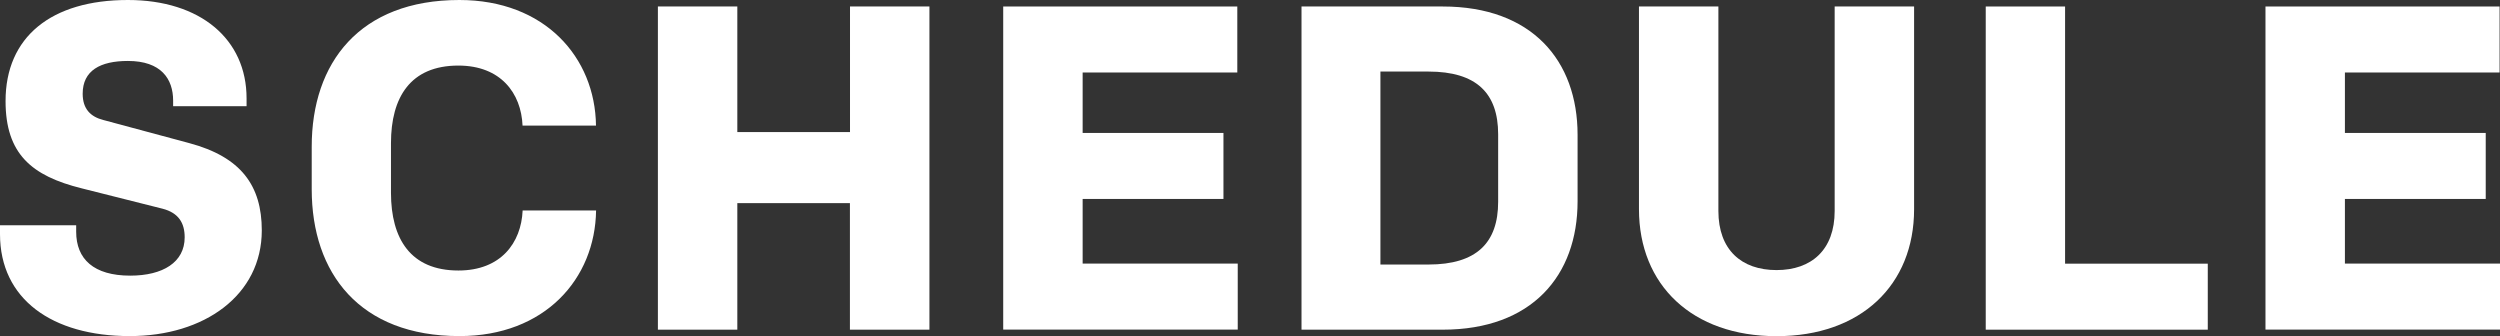
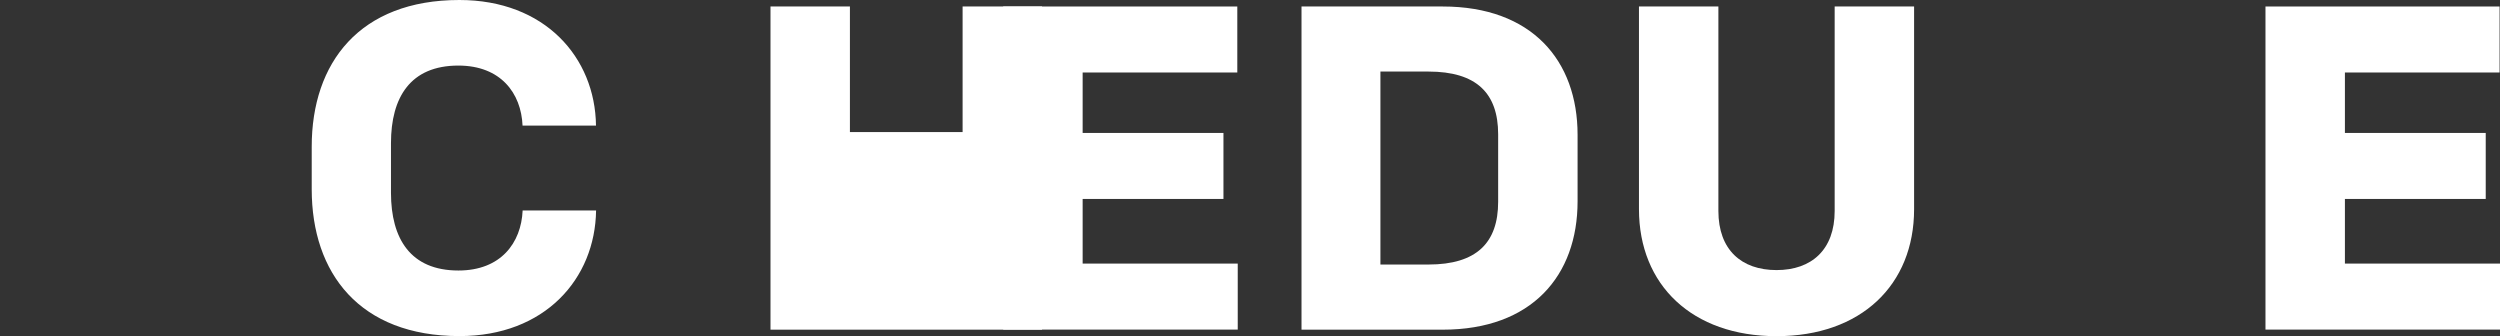
<svg xmlns="http://www.w3.org/2000/svg" version="1.1" id="レイヤー_1" x="0px" y="0px" viewBox="0 0 292.41 39.31" style="enable-background:new 0 0 292.41 39.31;" xml:space="preserve">
  <rect x="0" y="0" width="292.41" height="39.31" fill="#333333" stroke="none" />
  <style type="text/css">
	.st0{fill:#FFFFFF;}
</style>
  <g>
    <g>
      <g>
-         <path class="st0" d="M15.17,39.31C6.1,39.31,0,34.99,0,27.38v-1.03h8.91v0.76c0,3.19,2.05,5.13,6.32,5.13     c3.83,0,6.37-1.57,6.37-4.48c0-1.67-0.7-2.86-2.59-3.35l-9.45-2.38c-5.89-1.46-8.91-4.05-8.91-10.21C0.65,4.32,5.99,0,14.96,0     c8.48,0,13.88,4.59,13.88,11.5v0.92h-8.59v-0.65c0-2.54-1.4-4.64-5.29-4.64c-3.24,0-5.29,1.13-5.29,3.83     c0,1.78,0.92,2.7,2.43,3.08l10.04,2.7c6.05,1.62,8.48,4.97,8.48,10.21C30.62,34.51,23.92,39.31,15.17,39.31z" />
        <path class="st0" d="M53.62,31.64c4.97,0,7.34-3.24,7.51-7.02h8.59c-0.11,7.99-5.99,14.69-15.98,14.69     c-11.66,0-17.28-7.34-17.28-17.17v-4.97C36.45,7.34,42.07,0,53.73,0c9.99,0,15.88,6.7,15.98,14.69h-8.59     c-0.16-3.78-2.54-7.02-7.51-7.02c-5.62,0-7.88,3.73-7.88,9.07v5.83C45.74,27.92,48.01,31.64,53.62,31.64z" />
-         <path class="st0" d="M99.41,38.56v-14.8H86.24v14.8h-9.29V0.76h9.29v14.69h13.18V0.76h9.29v37.8H99.41z" />
+         <path class="st0" d="M99.41,38.56v-14.8v14.8h-9.29V0.76h9.29v14.69h13.18V0.76h9.29v37.8H99.41z" />
        <path class="st0" d="M117.34,0.76h27.38v7.72h-18.09v7.07h16.47v7.72h-16.47v7.56h18.14v7.72h-27.43V0.76z" />
        <path class="st0" d="M168.75,0.76c10.42,0,15.77,6.32,15.77,15.01v7.78c0,8.69-5.35,15.01-15.77,15.01h-16.52V0.76H168.75z      M175.23,15.71c0-4.81-2.54-7.34-8.15-7.34h-5.62v22.57h5.62c5.62,0,8.15-2.54,8.15-7.34V15.71z" />
        <path class="st0" d="M214.59,0.76h9.29v23.71c0,8.86-6.21,14.85-16.09,14.85c-9.88,0-16.09-5.99-16.09-14.85V0.76h9.29v23.92     c0,4.54,2.7,6.91,6.8,6.91c4.1,0,6.8-2.38,6.8-6.91V0.76z" />
-         <path class="st0" d="M241.54,0.76v30.08h16.69v7.72h-25.97V0.76H241.54z" />
        <path class="st0" d="M264.98,0.76h27.38v7.72h-18.09v7.07h16.47v7.72h-16.47v7.56h18.14v7.72h-27.43V0.76z" />
      </g>
    </g>
  </g>
</svg>